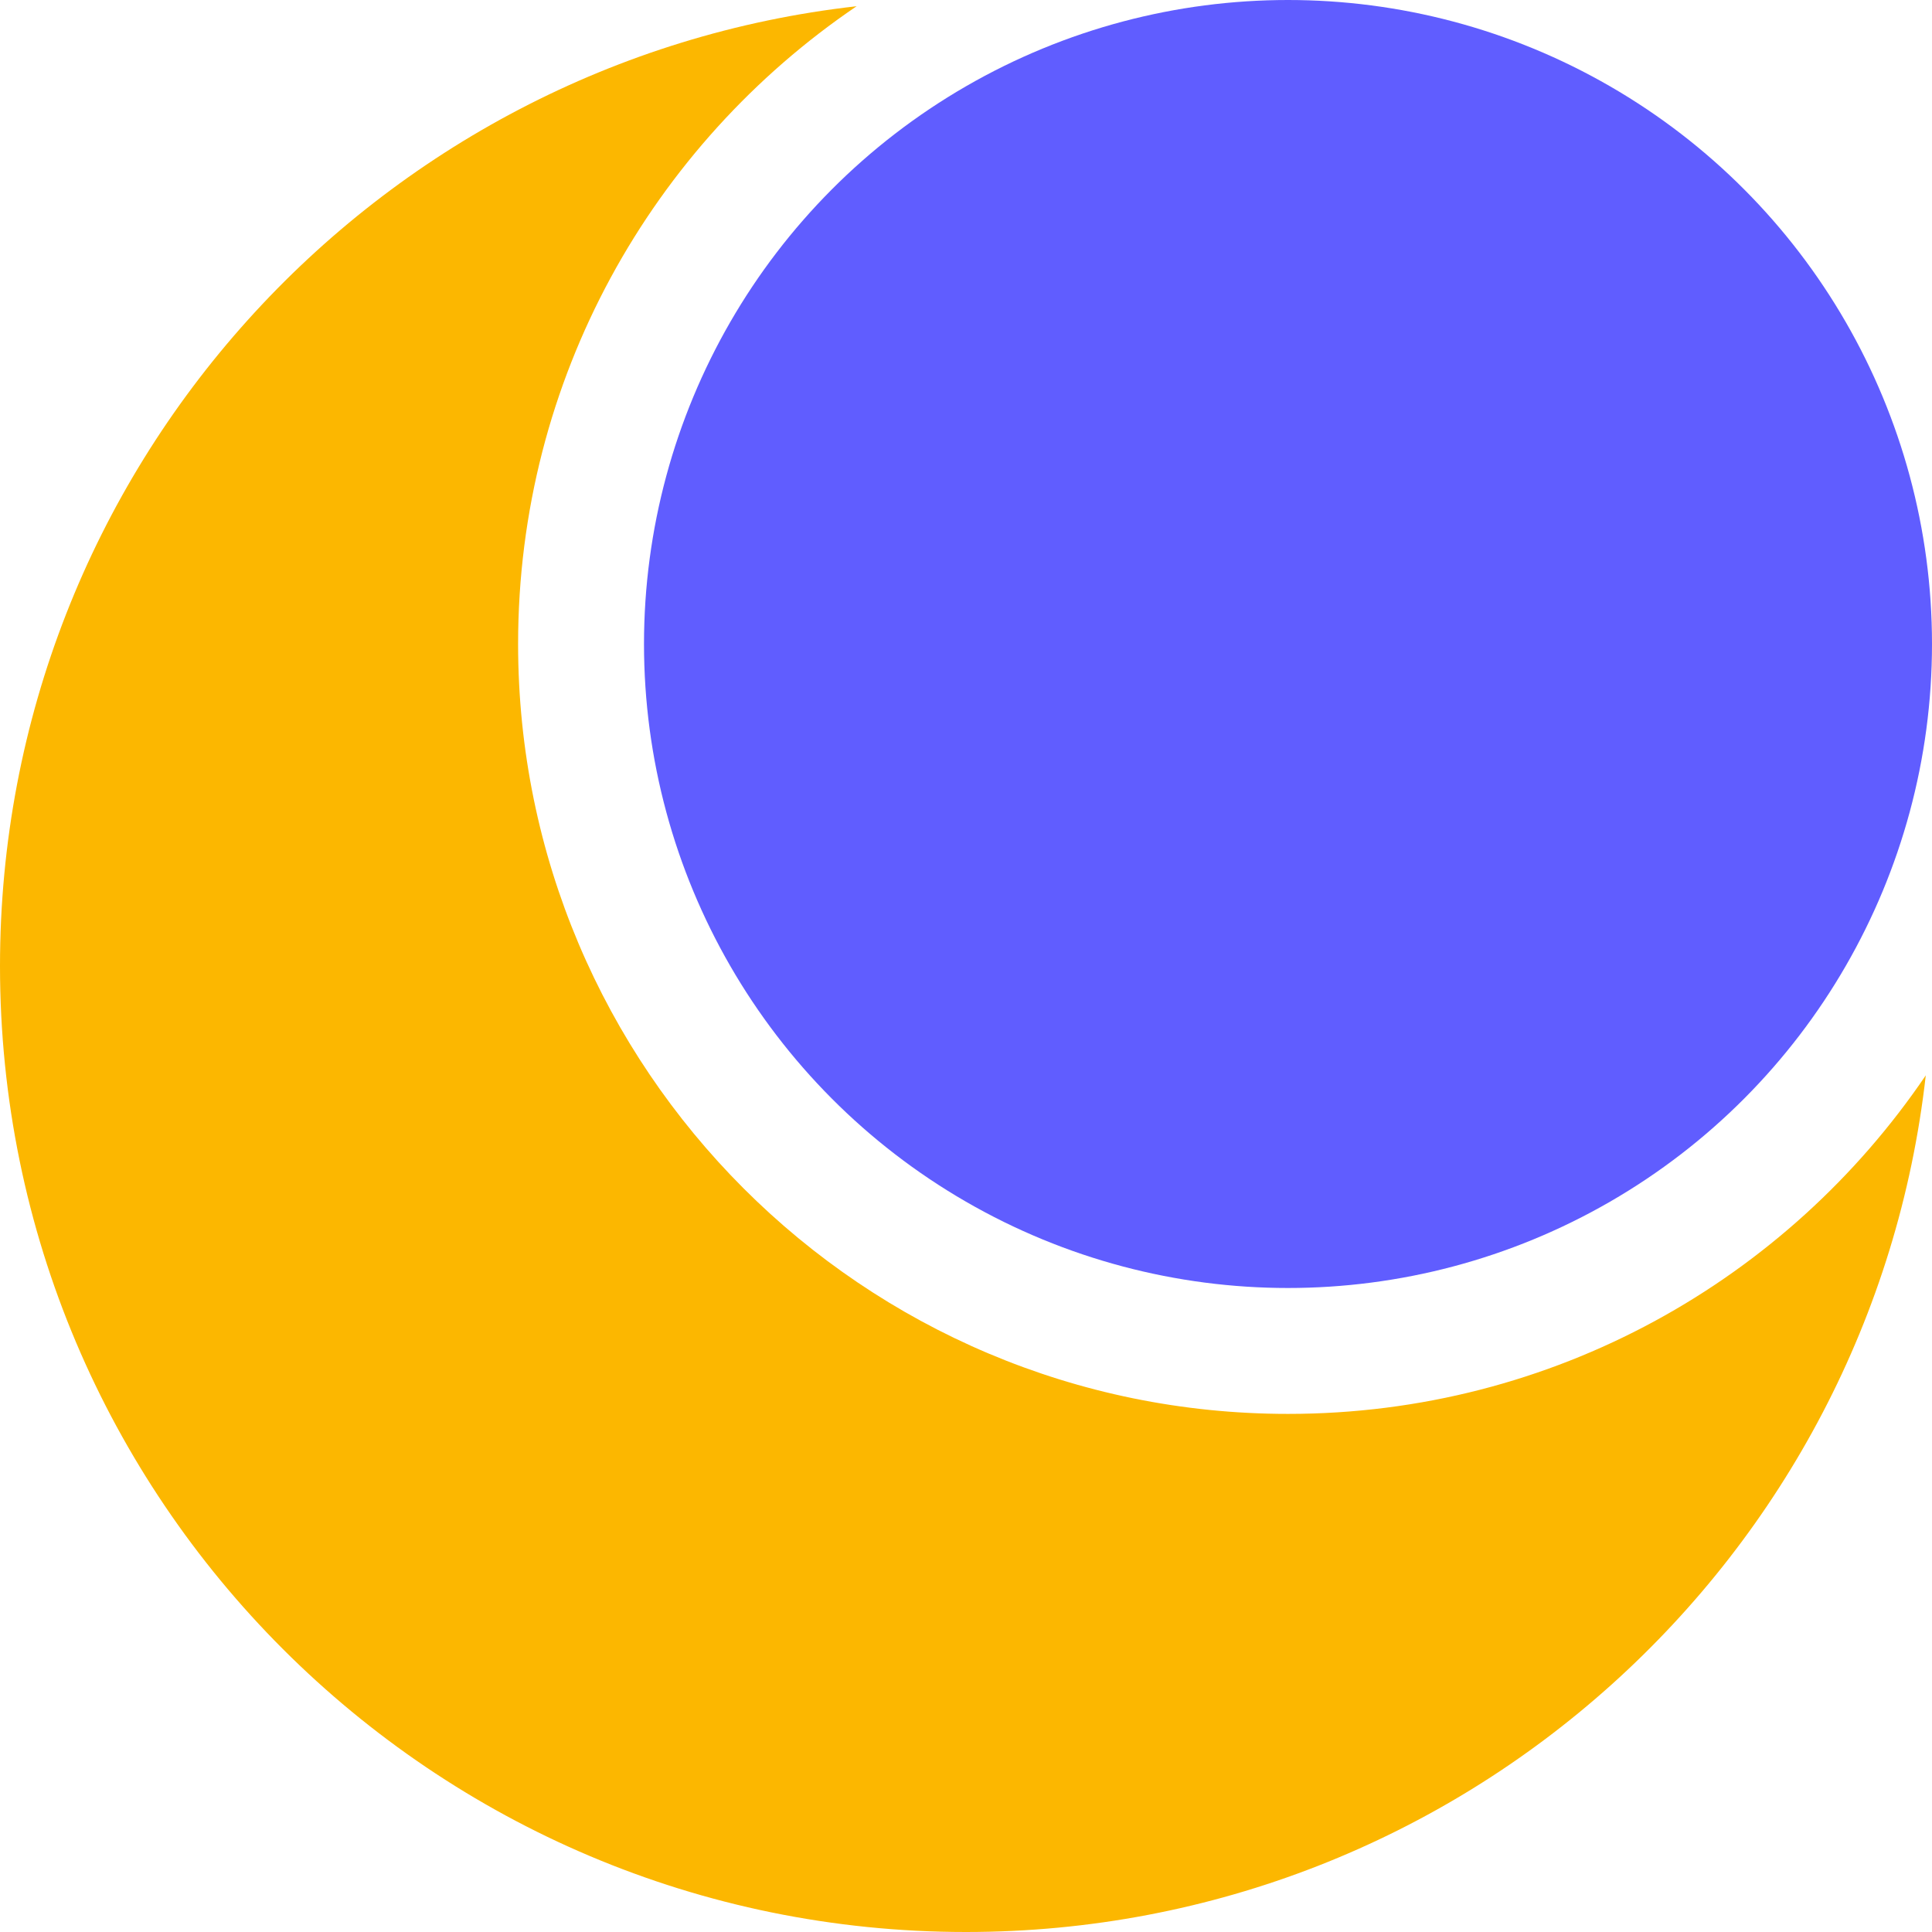
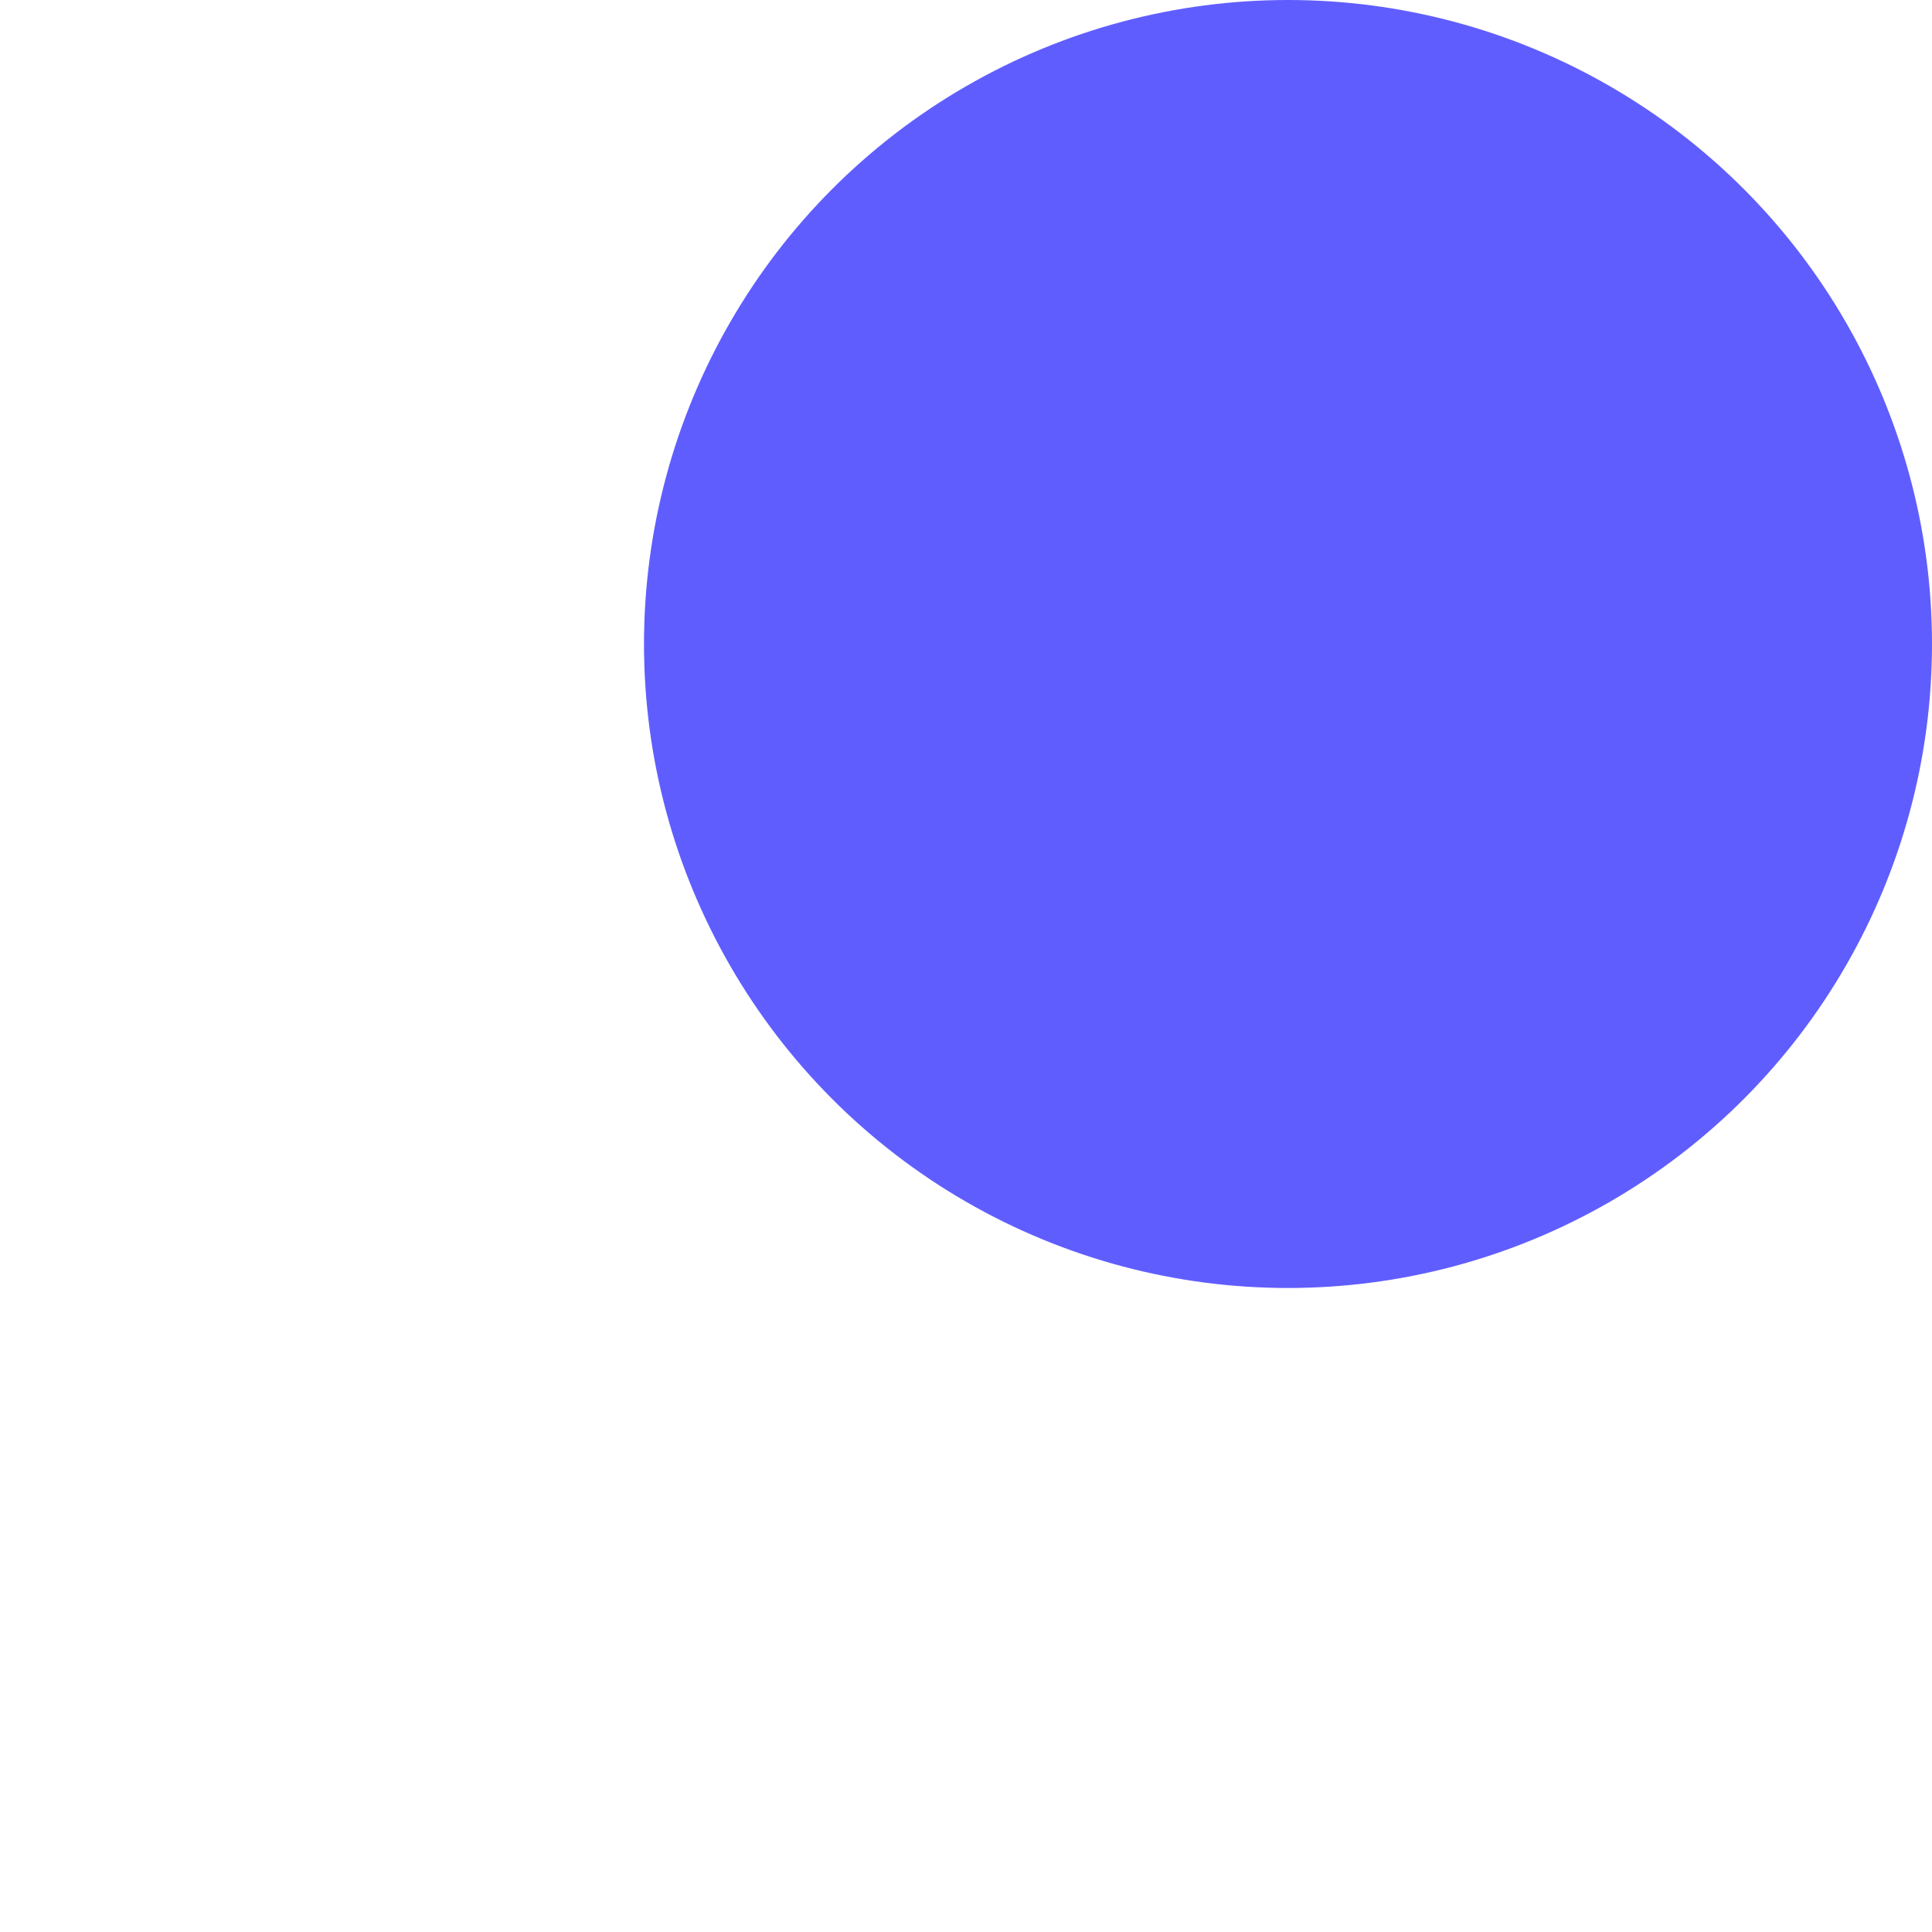
<svg xmlns="http://www.w3.org/2000/svg" id="Calque_2" data-name="Calque 2" viewBox="0 0 180 180">
  <defs>
    <style>
      .cls-1 {
        fill: #fcb700;
      }

      .cls-2 {
        fill: #605dff;
      }
    </style>
  </defs>
  <g id="Calque_1-2" data-name="Calque 1">
    <g>
      <circle class="cls-2" cx="120" cy="60" r="60" />
-       <path class="cls-1" d="M120,131.73c-39.62,0-71.73-32.12-71.73-71.73,0-24.72,12.51-46.52,31.54-59.42C34.9,5.64,0,43.74,0,90c0,49.71,40.29,90,90,90,46.26,0,84.36-34.9,89.42-79.81-12.9,19.03-34.7,31.54-59.42,31.54Z" />
    </g>
  </g>
</svg>